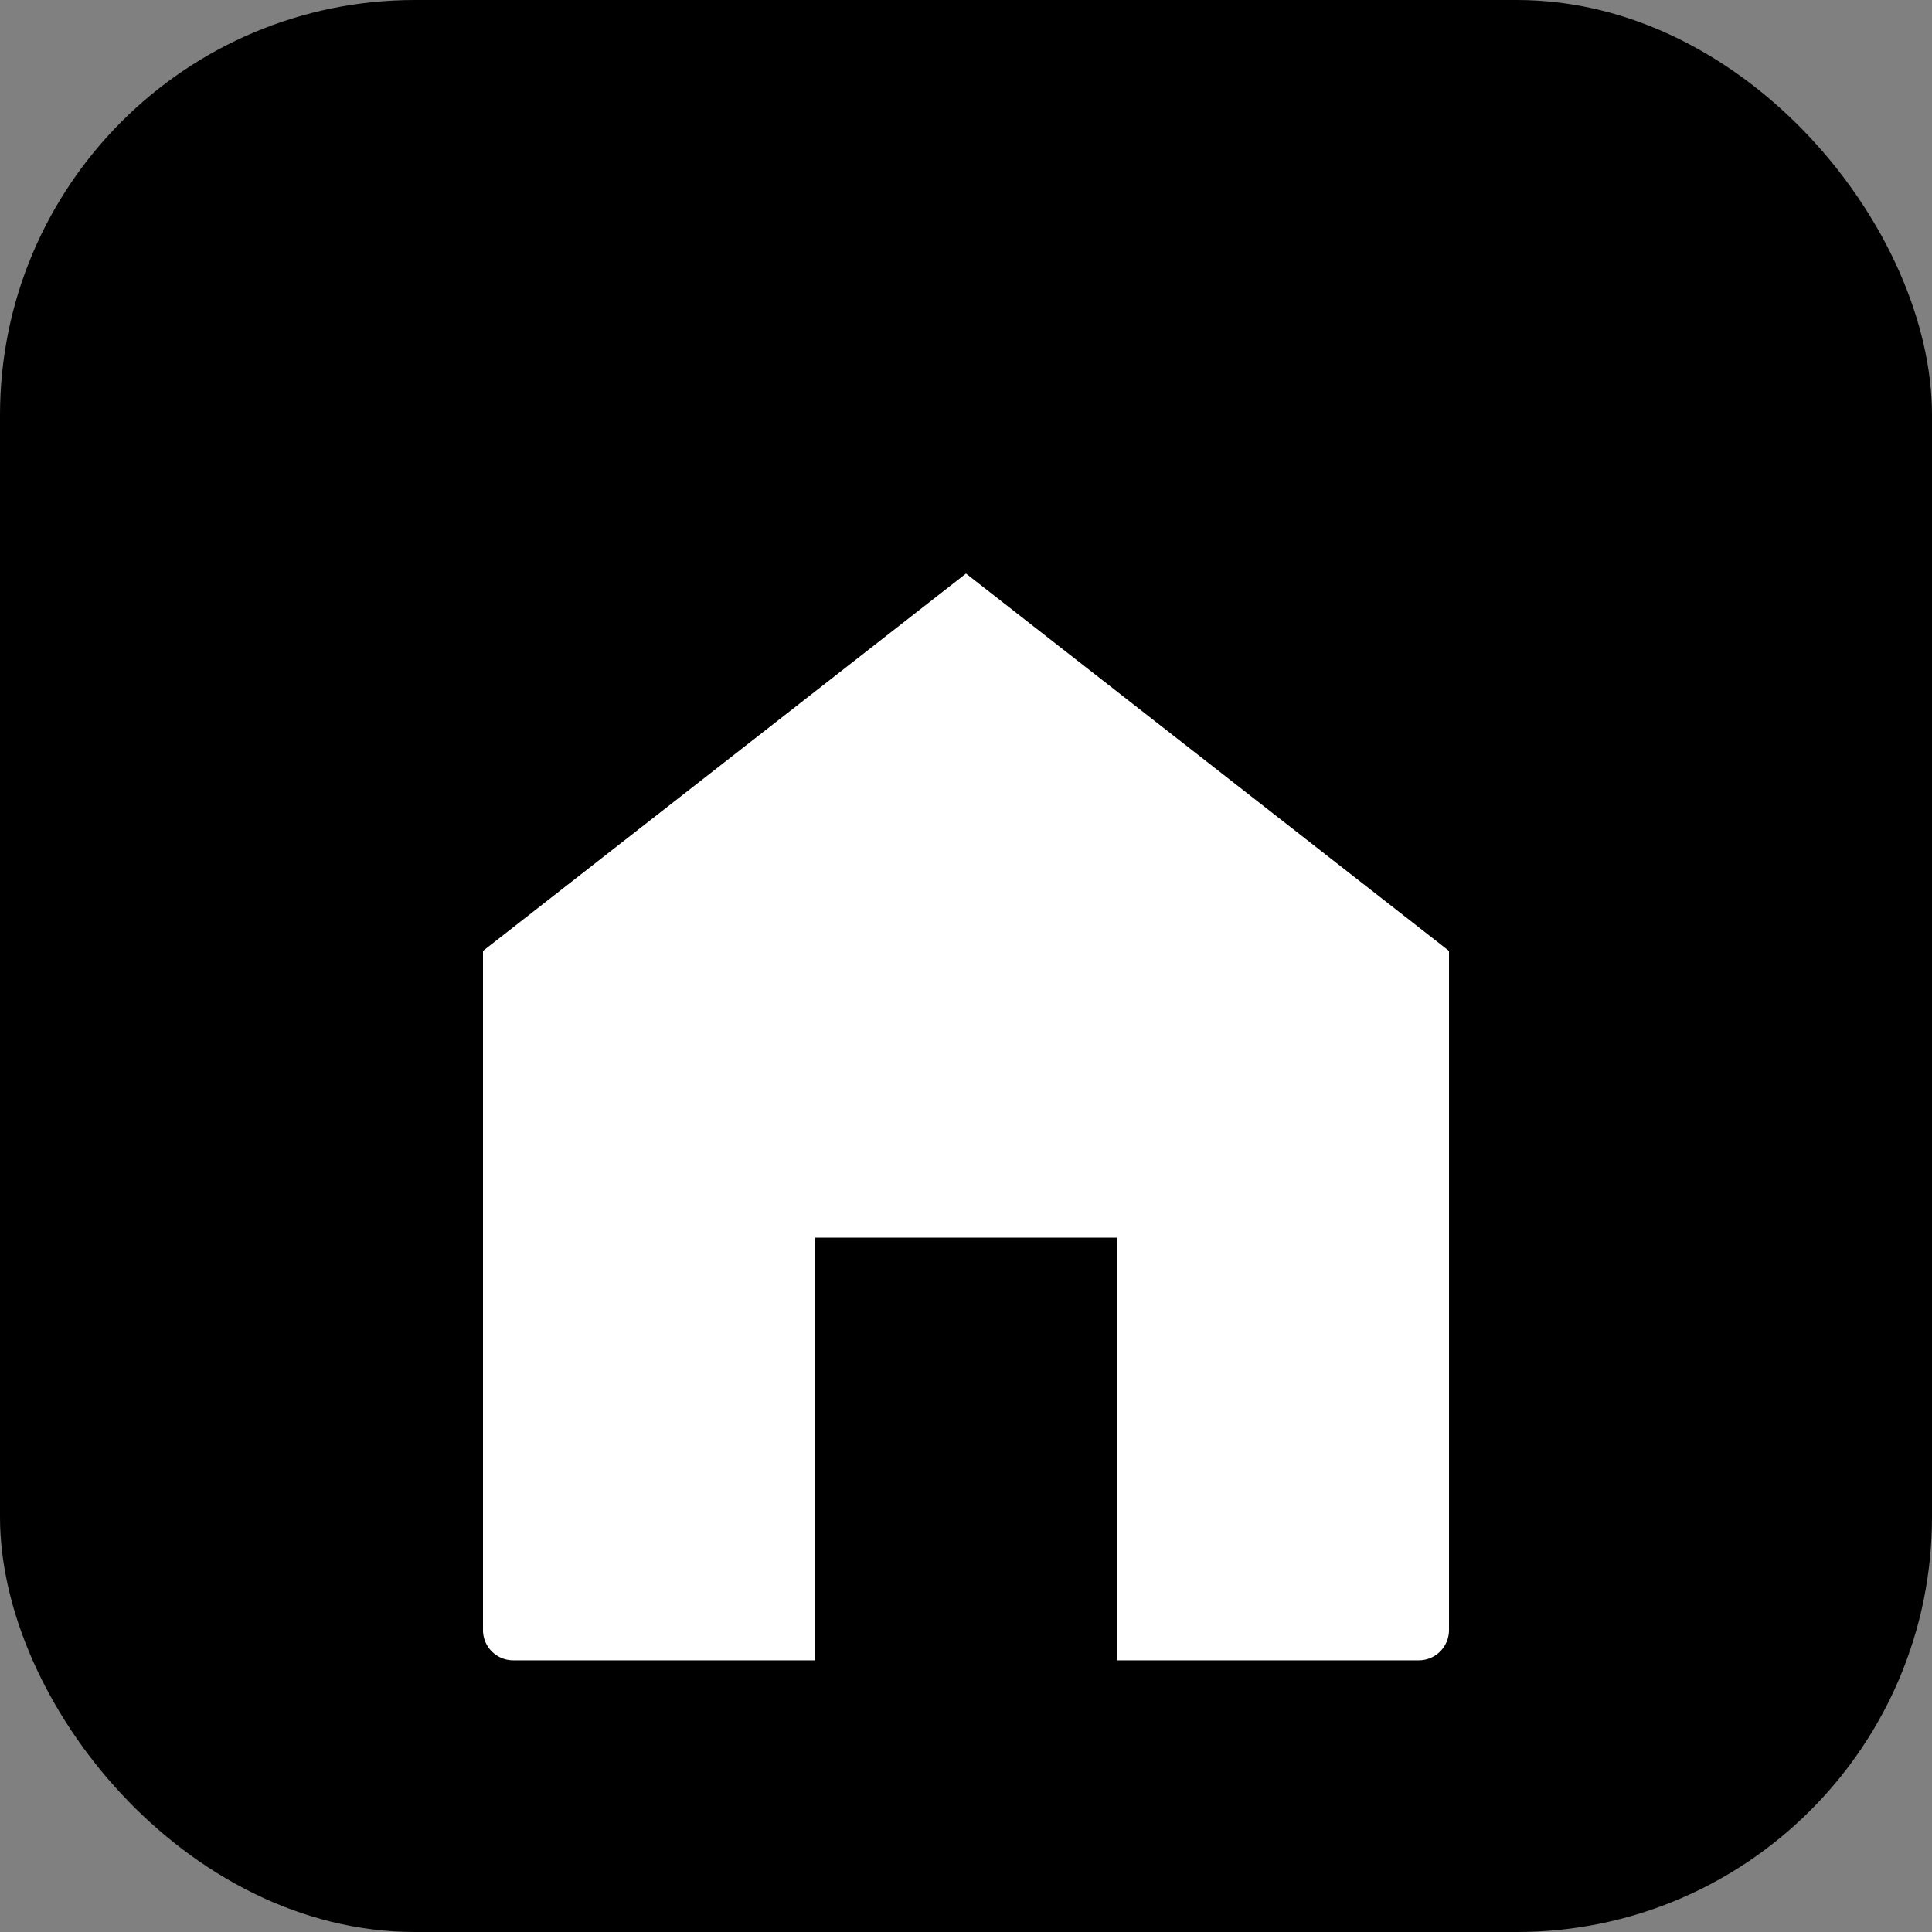
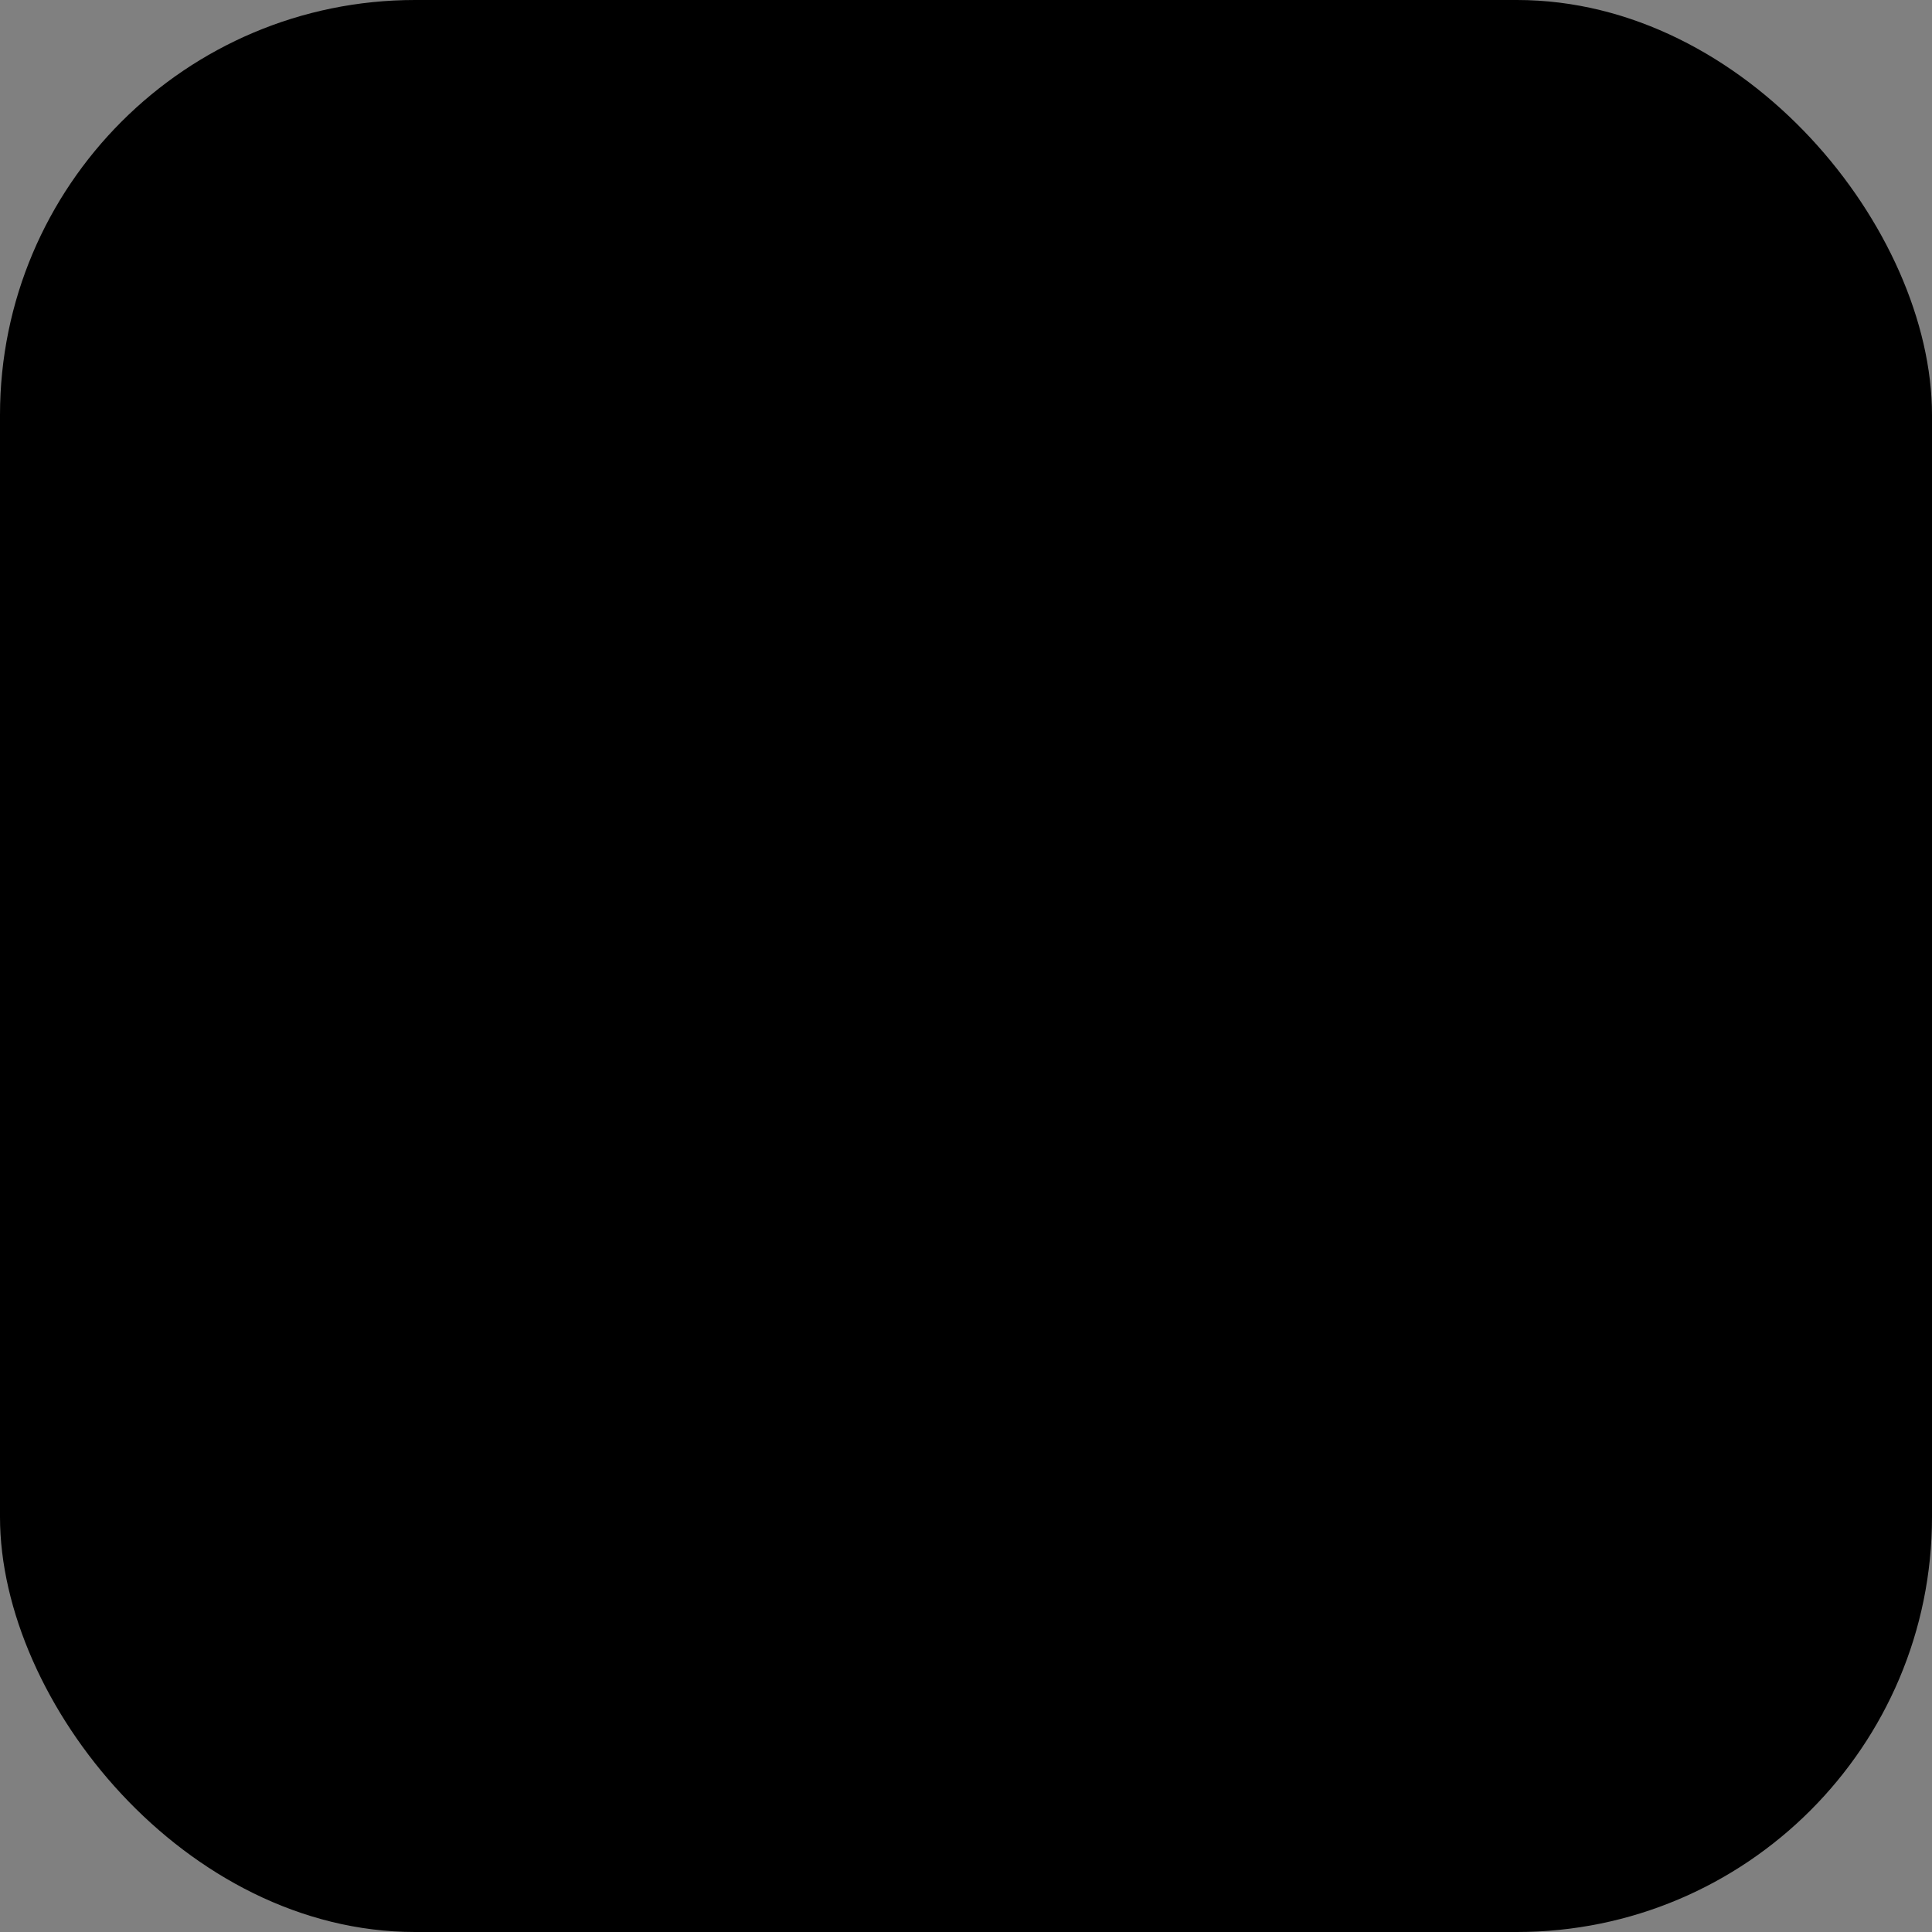
<svg xmlns="http://www.w3.org/2000/svg" width="512" height="512" viewBox="0 0 512 512">
  <rect x="0" y="0" width="512" height="512" fill="#808080" stroke="none" />
  <rect width="512" height="512" rx="110" fill="#000" />
-   <path d="M128 252 256 152l128 100v180a8 8 0 0 1-8 8h-80V328h-80v112h-80a8 8 0 0 1-8-8V252Z" fill="#fff" />
</svg>